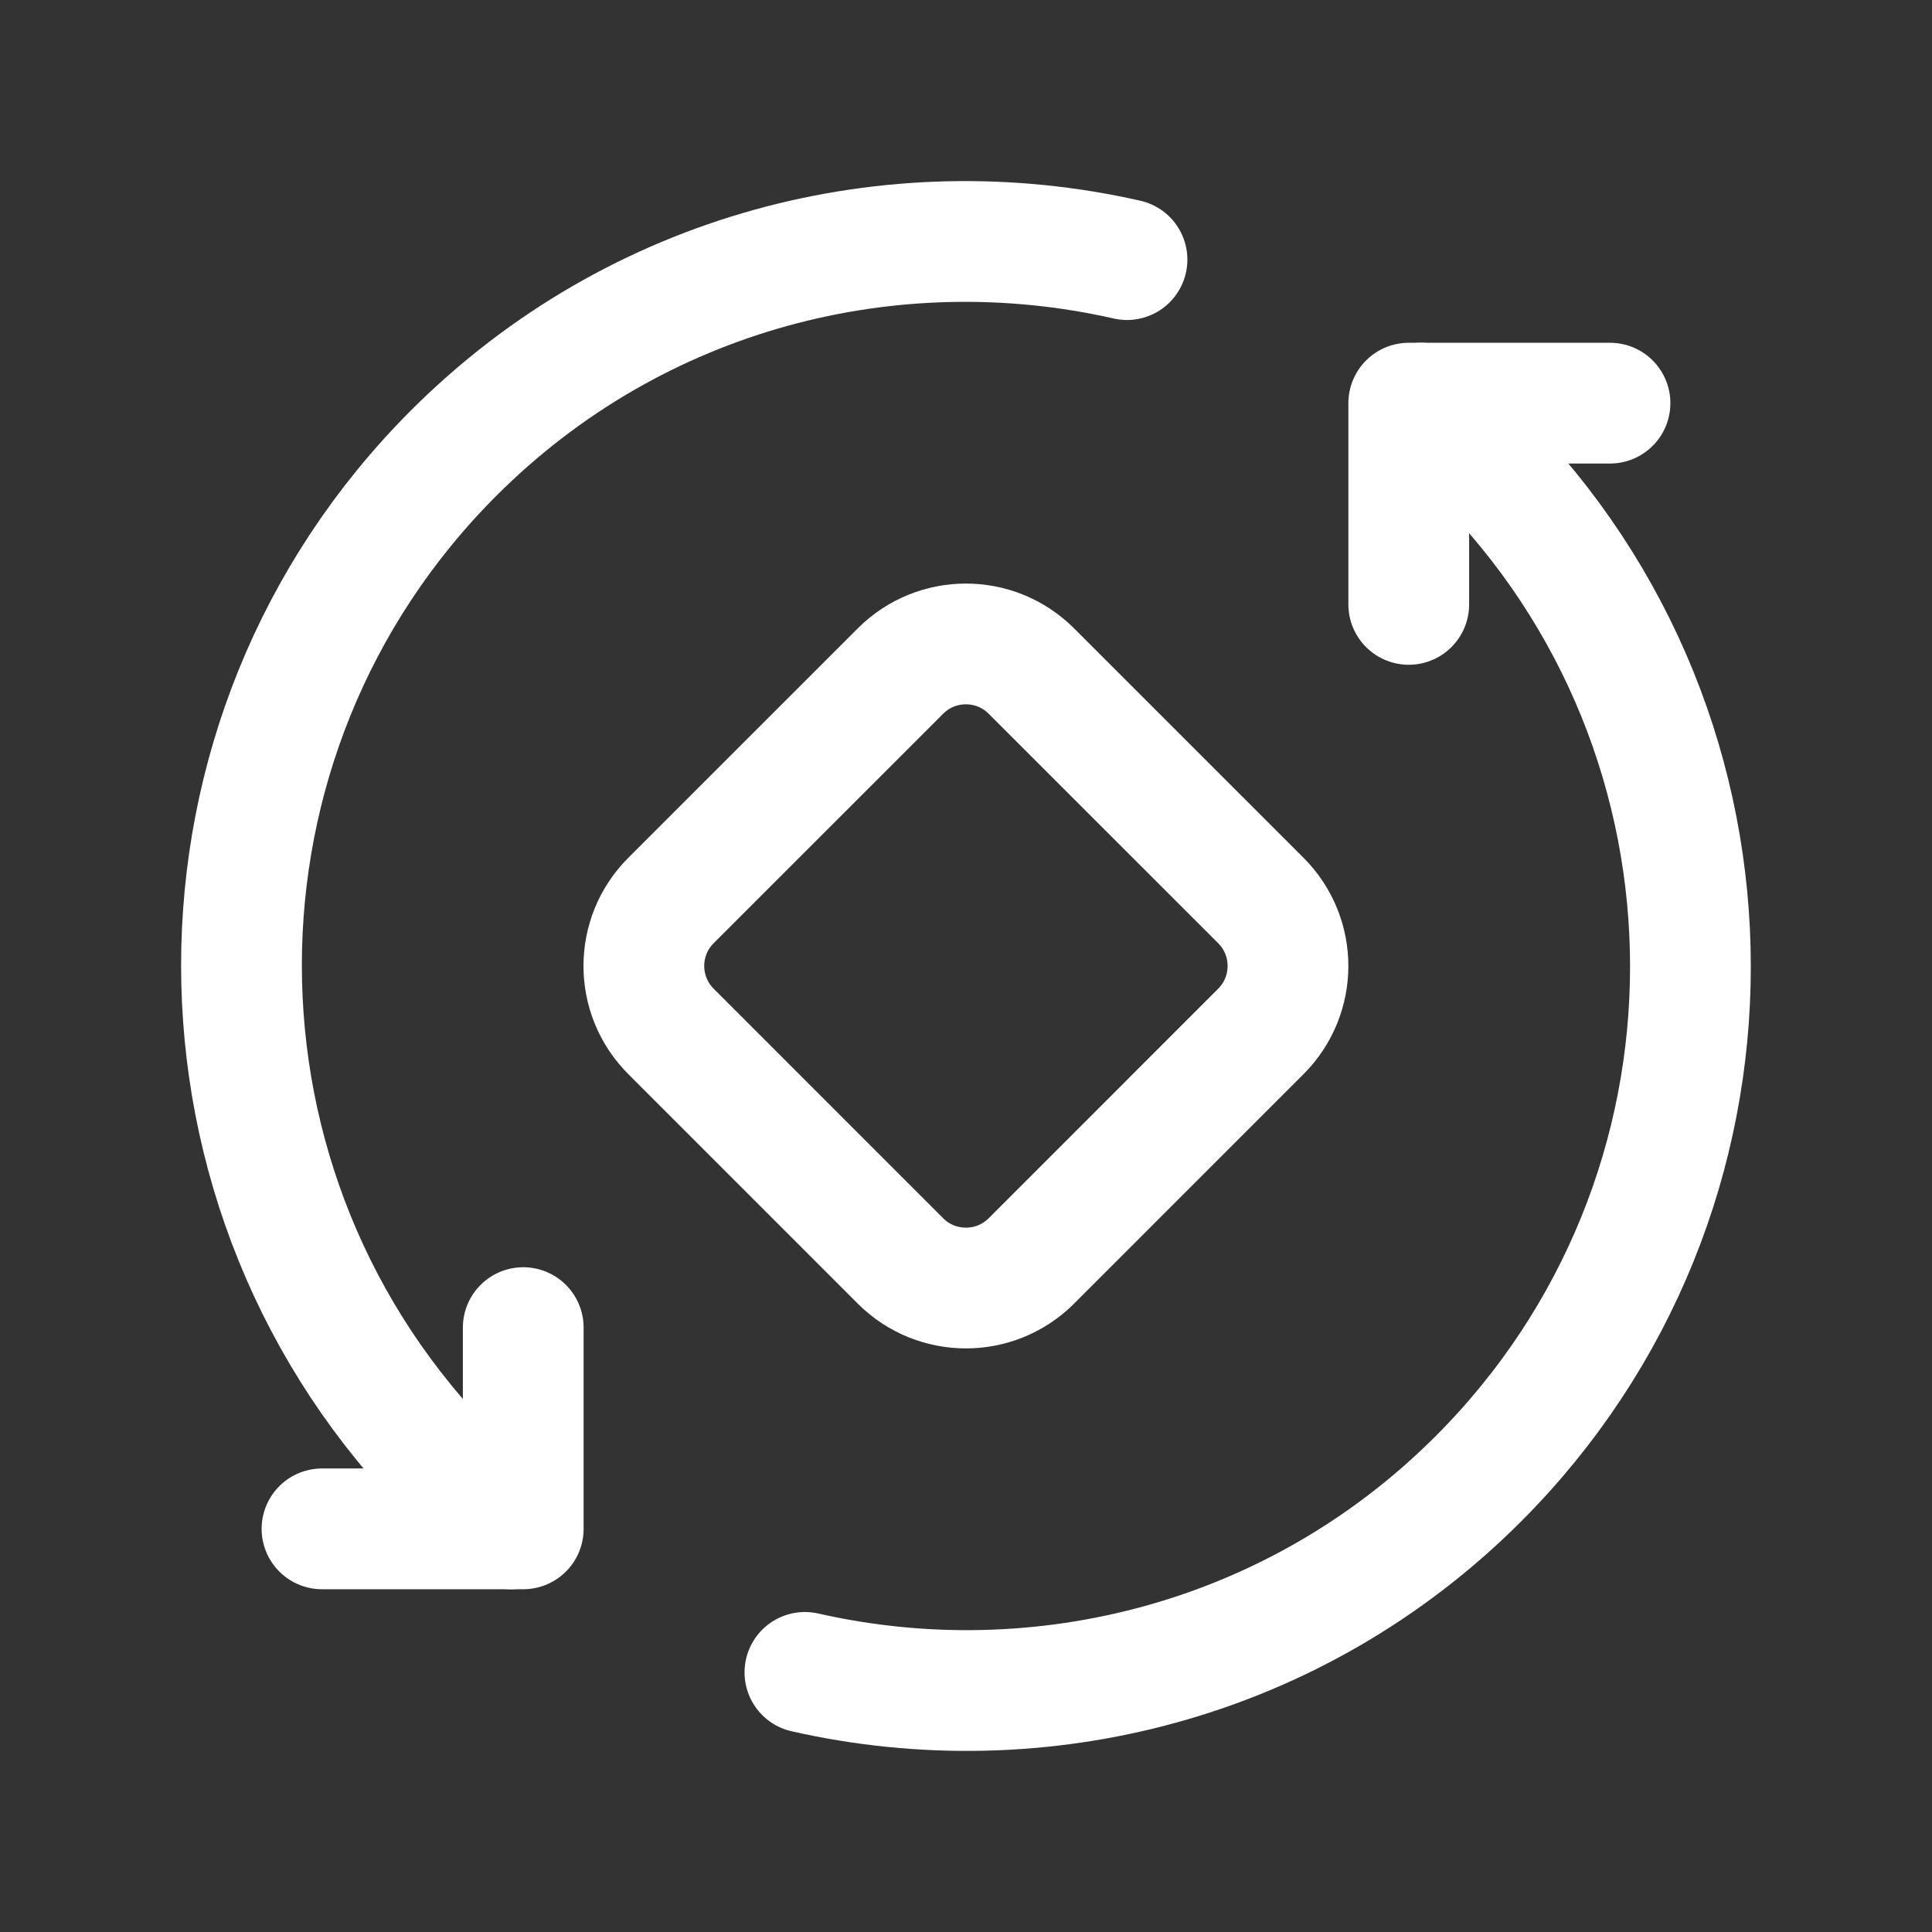
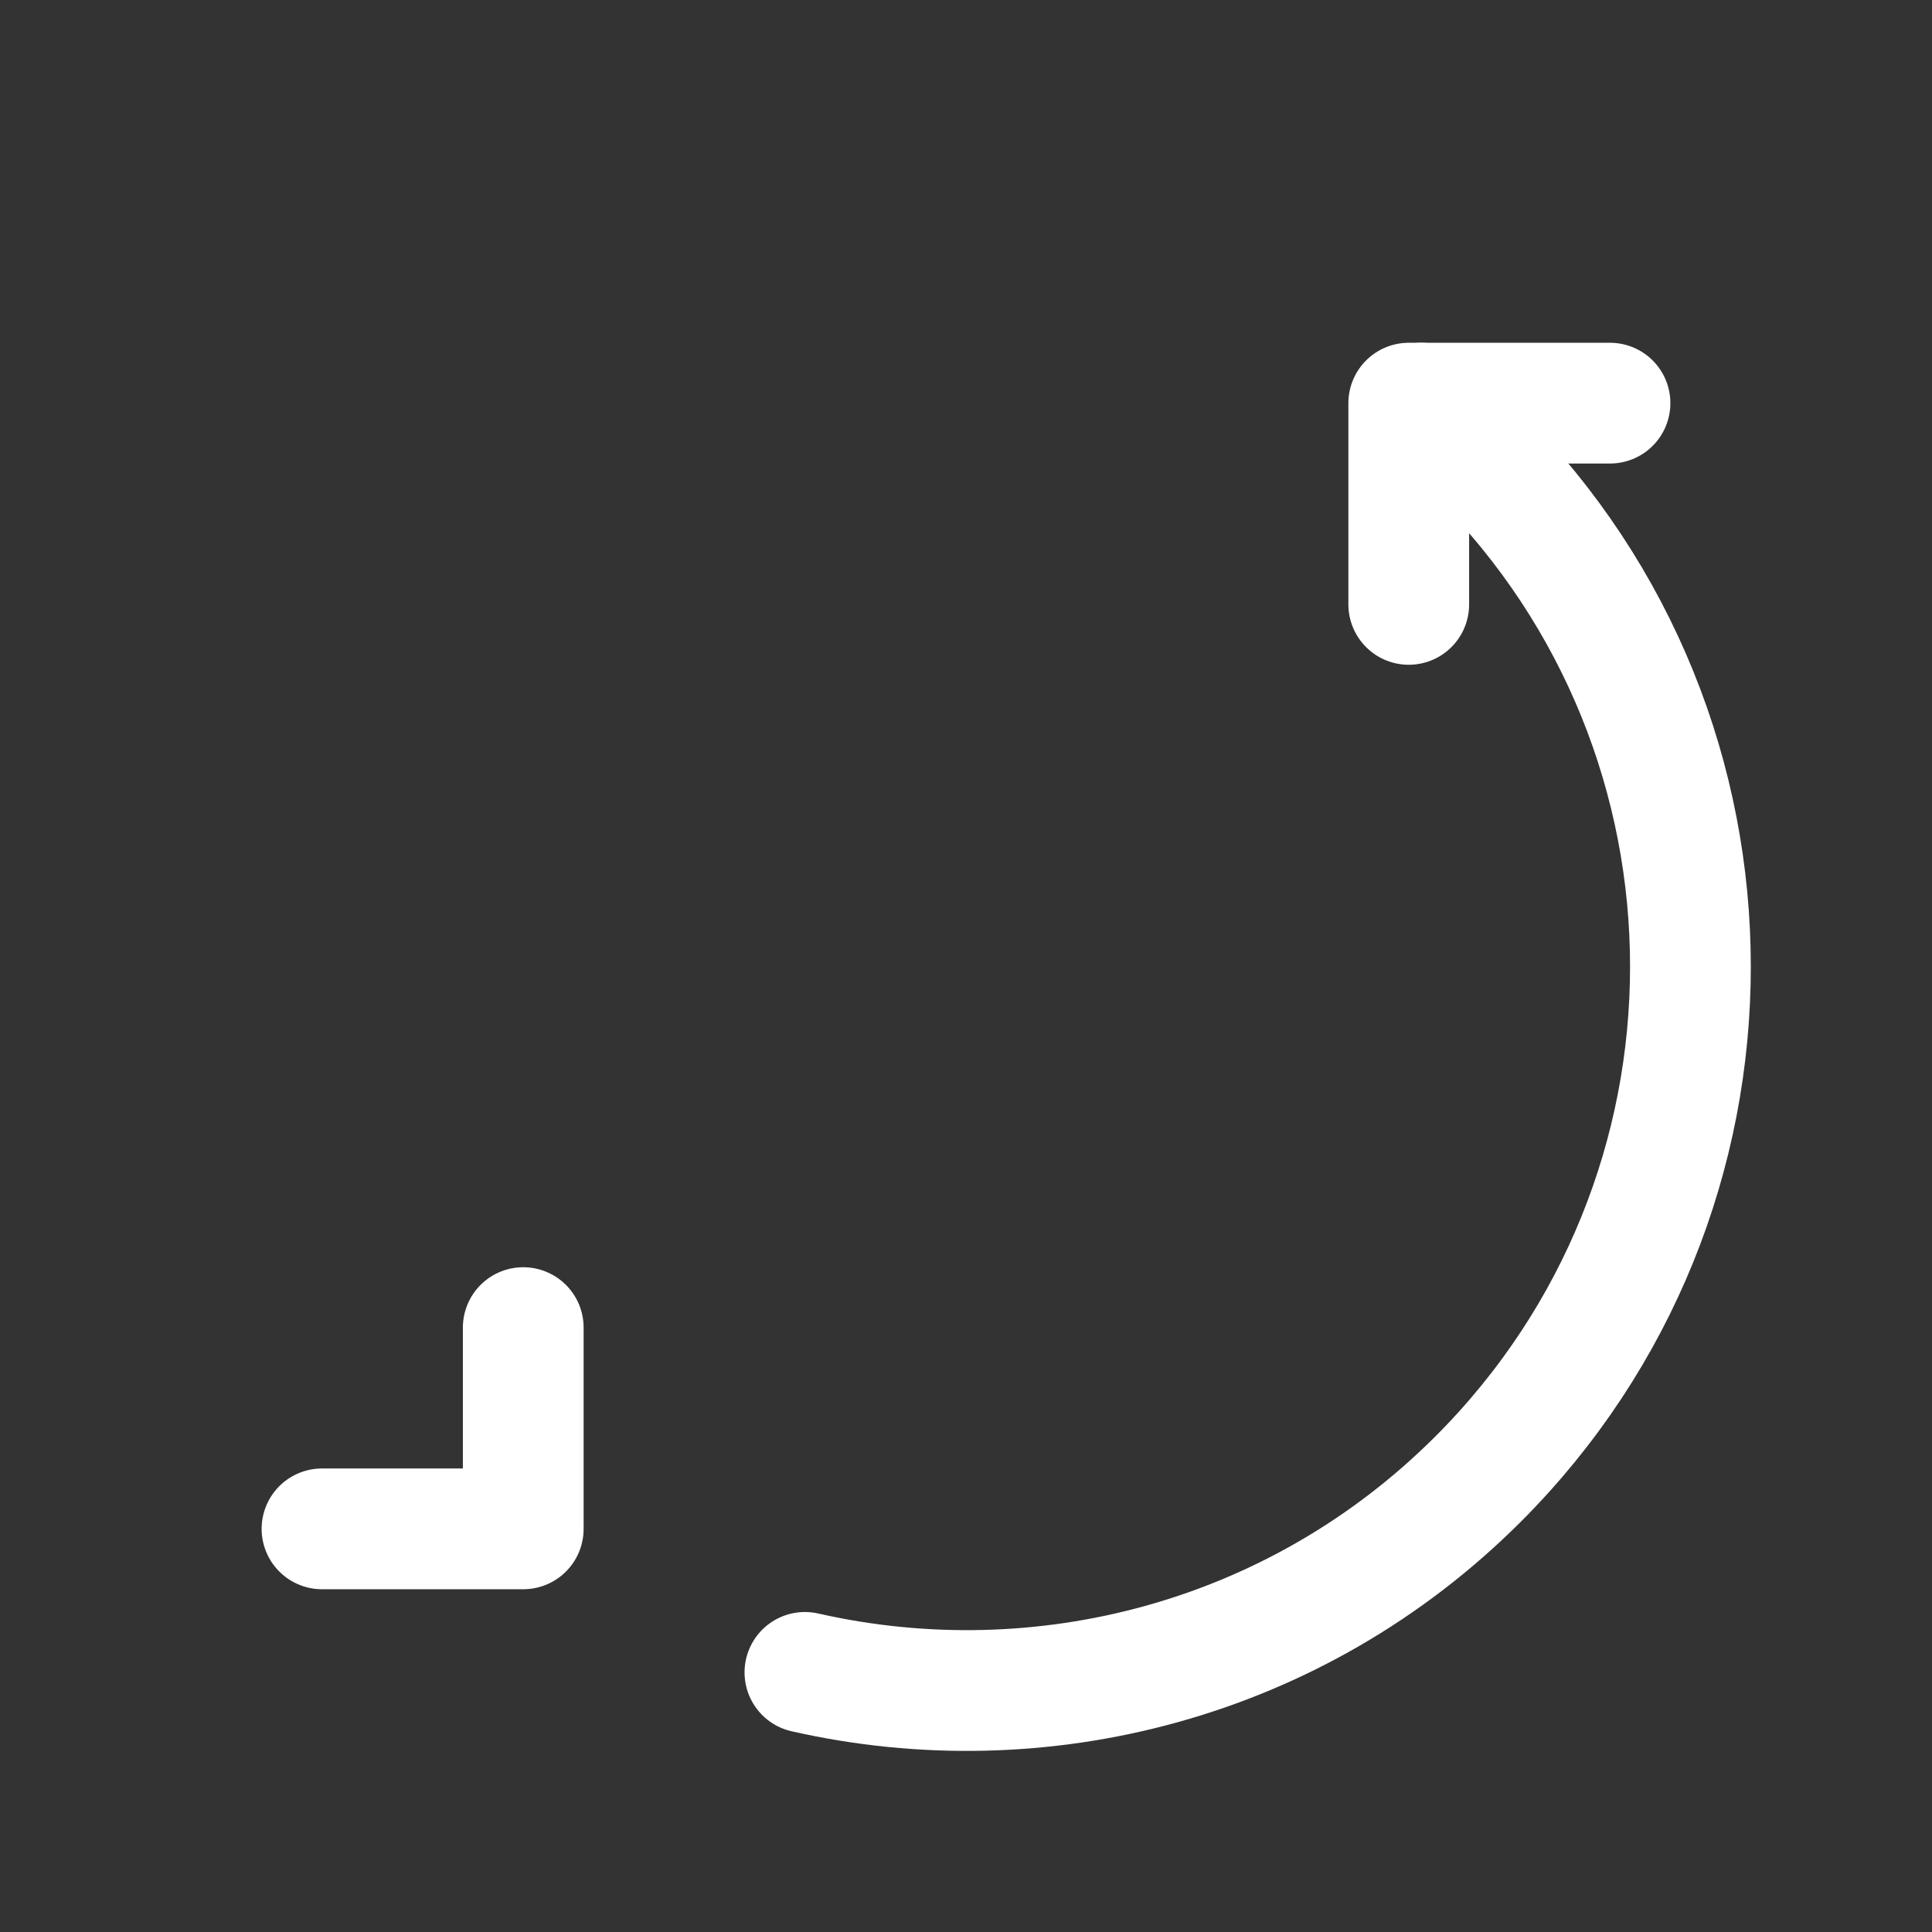
<svg xmlns="http://www.w3.org/2000/svg" width="48" height="48" viewBox="0 0 48 48" fill="none">
  <rect x="0" y="0" width="48" height="48" fill="#333333" stroke="none" />
-   <path d="M12.69 37.984C12.202 37.588 11.728 37.166 11.272 36.712C4.242 29.682 4.242 18.286 11.272 11.256C15.812 6.716 22.17 5.126 28 6.45" stroke="white" stroke-width="3" stroke-linecap="round" stroke-linejoin="round" />
  <path d="M8 37.984H13V32.984" stroke="white" stroke-width="3" stroke-linecap="round" stroke-linejoin="round" />
-   <path fill-rule="evenodd" clip-rule="evenodd" d="M31.326 25.625L25.624 31.328C24.726 32.225 23.27 32.225 22.372 31.328L16.67 25.625C15.772 24.727 15.772 23.271 16.67 22.373L22.372 16.672C23.27 15.774 24.726 15.774 25.624 16.672L31.326 22.373C32.224 23.271 32.224 24.727 31.326 25.625Z" stroke="white" stroke-width="3" stroke-linecap="round" stroke-linejoin="round" />
  <path d="M35.308 10.016C35.796 10.412 36.27 10.834 36.726 11.288C43.756 18.318 43.756 29.714 36.726 36.744C32.186 41.284 25.828 42.874 19.998 41.55" stroke="white" stroke-width="3" stroke-linecap="round" stroke-linejoin="round" />
  <path d="M40 10.016H35V15.016" stroke="white" stroke-width="3" stroke-linecap="round" stroke-linejoin="round" />
</svg>